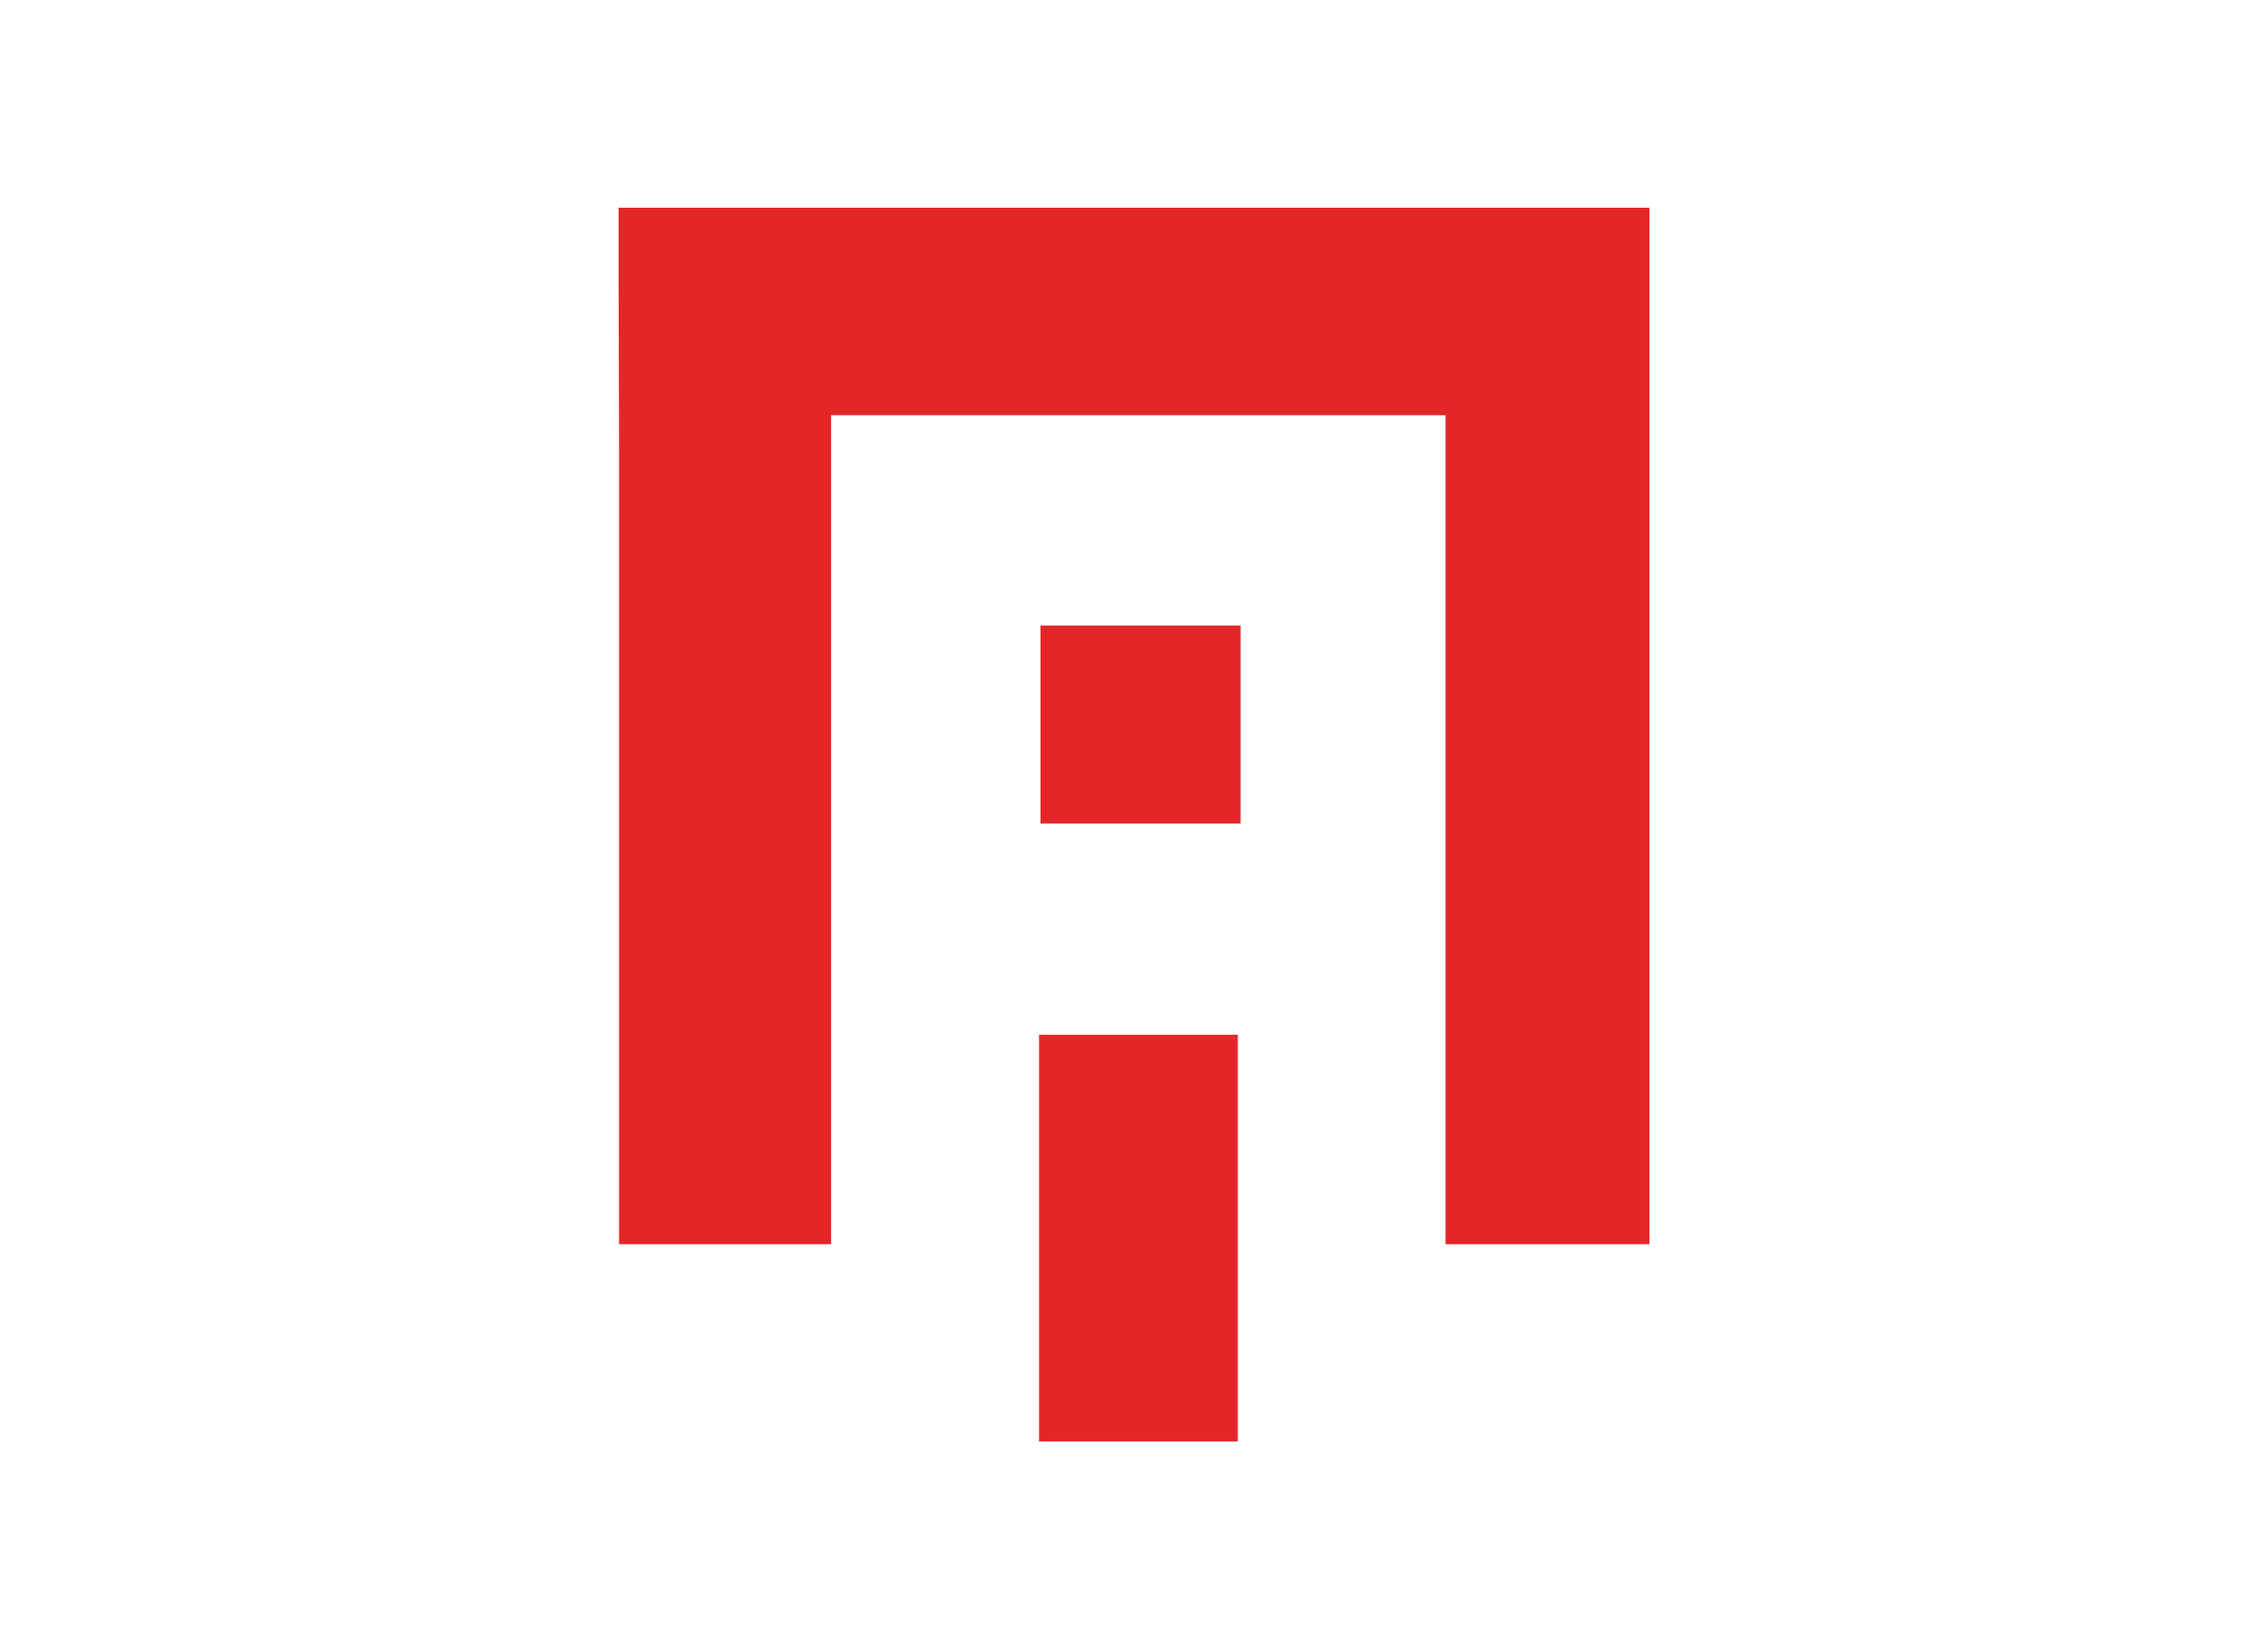
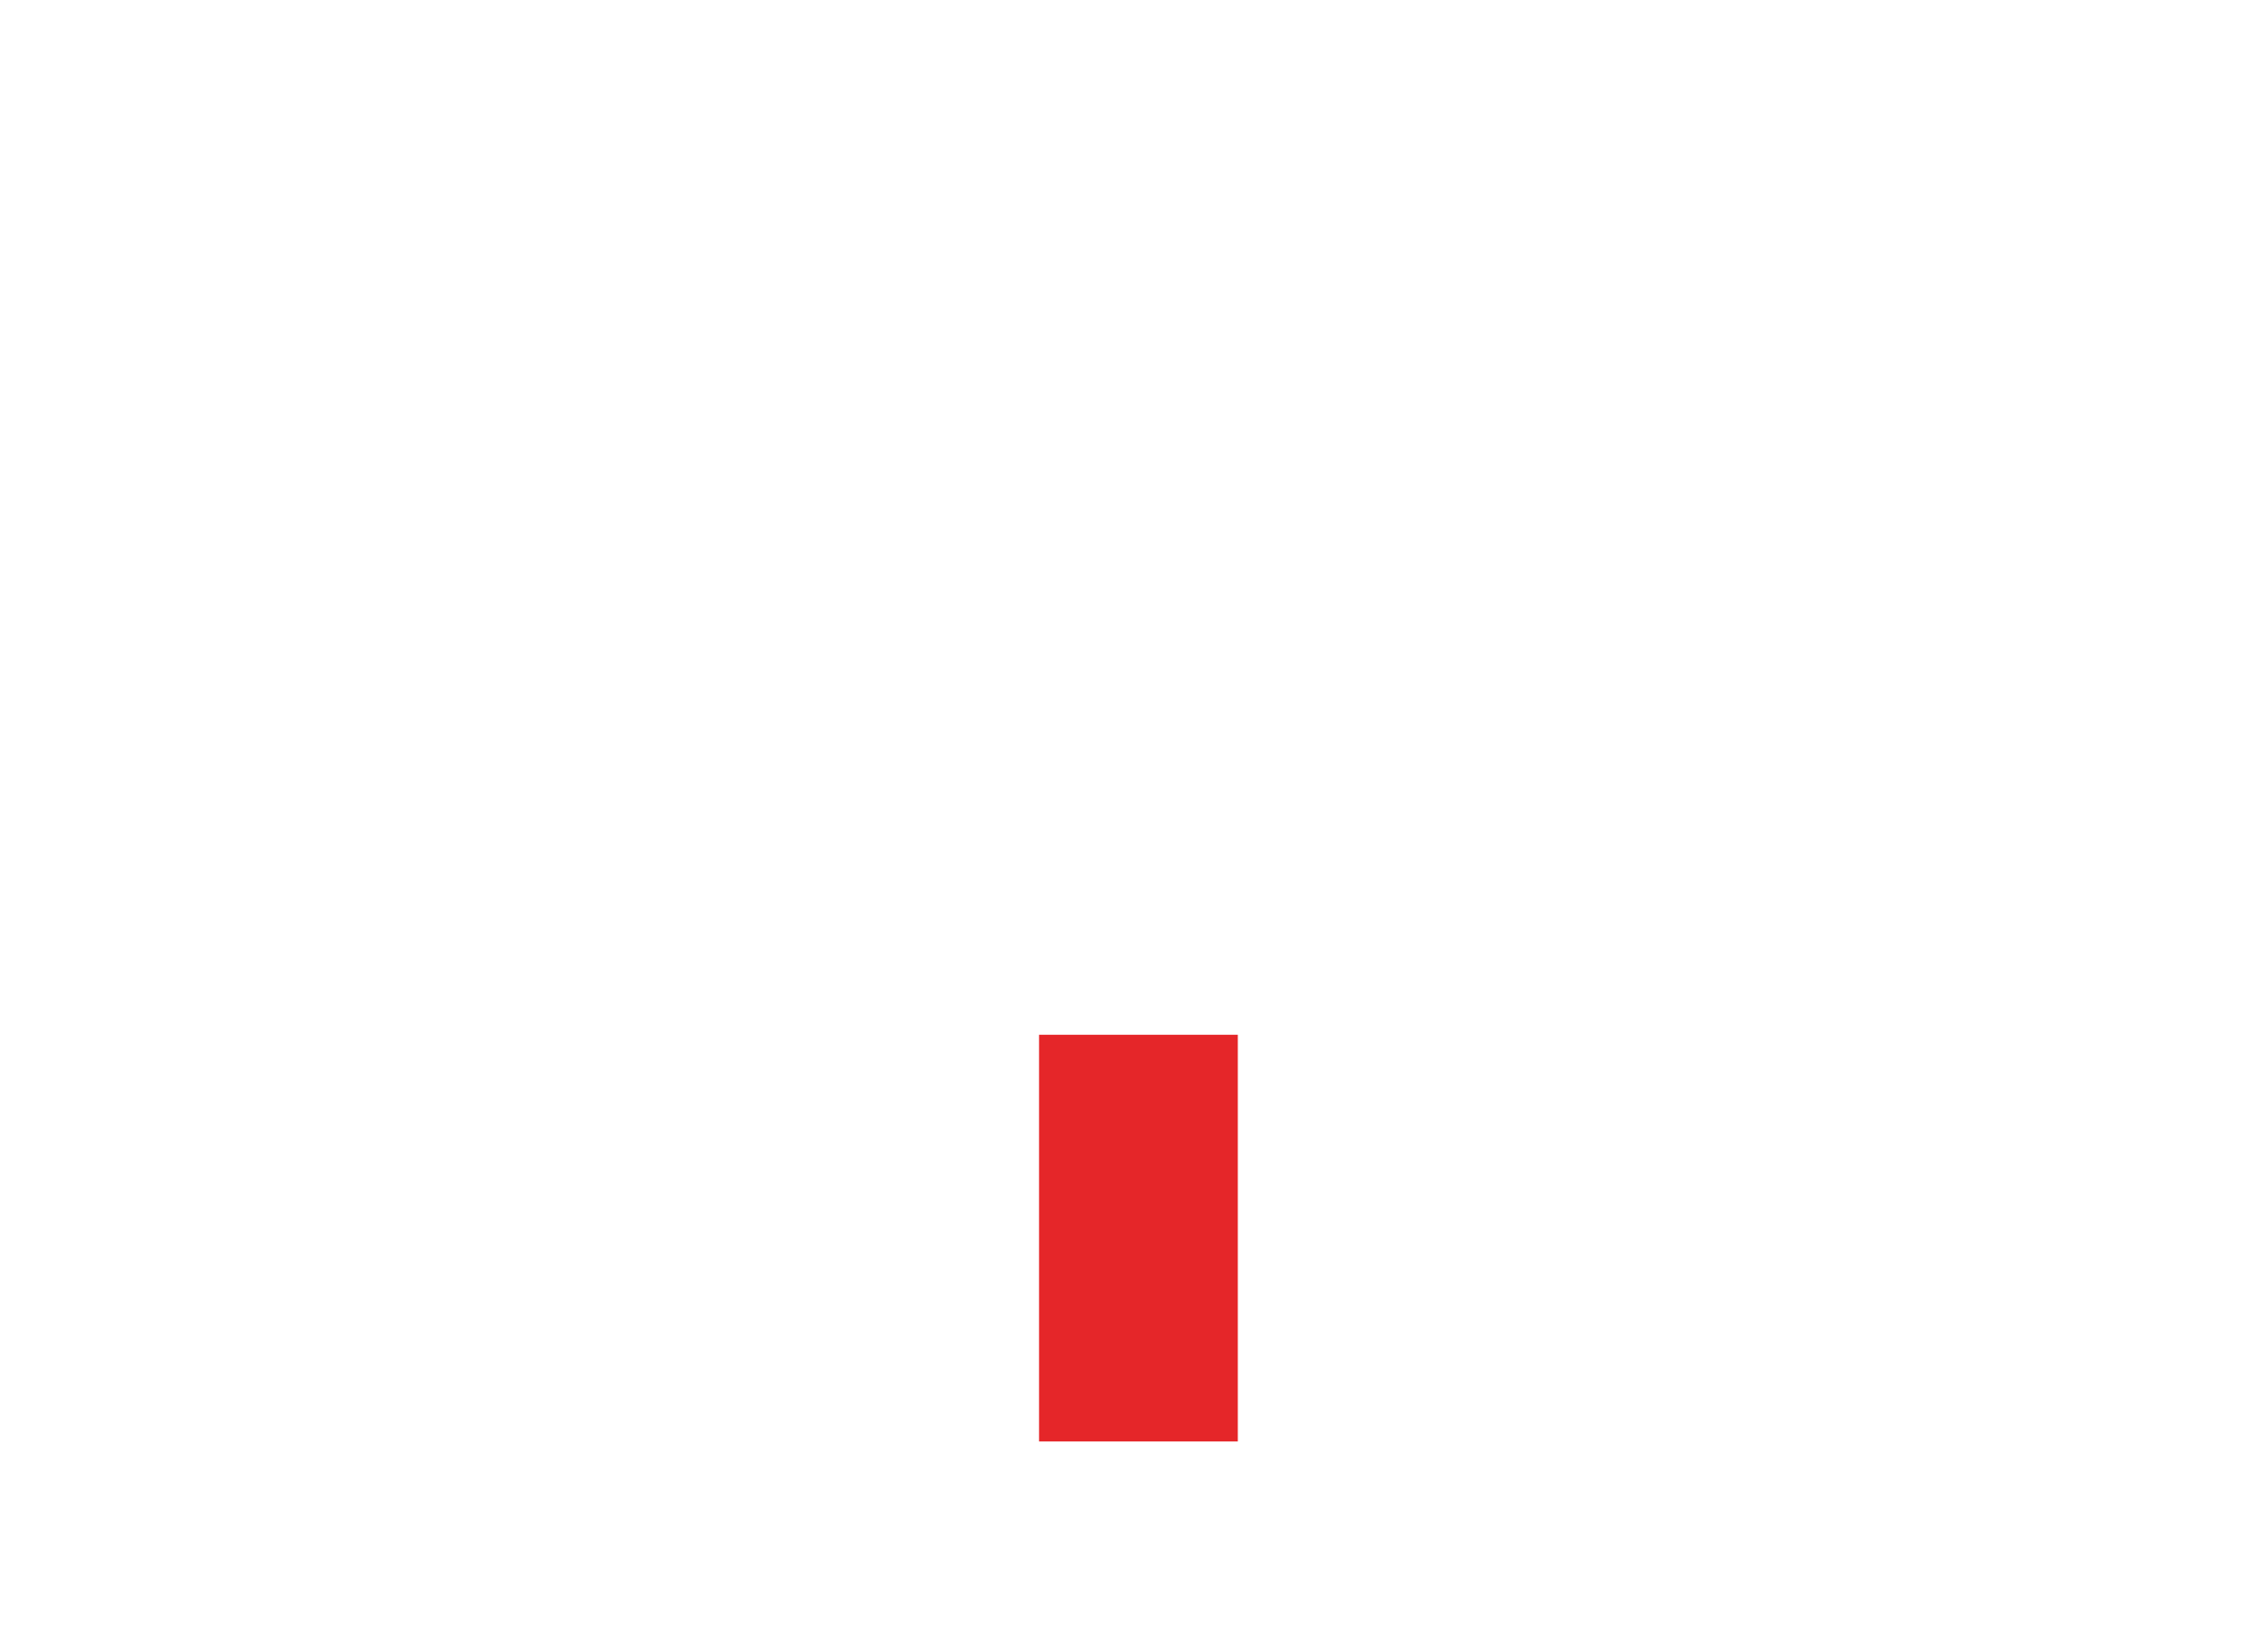
<svg xmlns="http://www.w3.org/2000/svg" id="Capa_1" data-name="Capa 1" viewBox="0 0 220 160">
  <defs>
    <style>.cls-1{fill:#e52629;}</style>
  </defs>
  <title>template-trabajos-+++_4</title>
  <path class="cls-1" d="M100.79,100.39h19.28v39.46H100.79Z" />
-   <path class="cls-1" d="M120.34,60.69v19.2H100.93V60.69Z" />
-   <path class="cls-1" d="M80.62,20.15H60c0,.69,0,10.35.05,23.44v77.12H80.62v0h0V40.28h59.6v80.43H160V20.15Z" />
</svg>